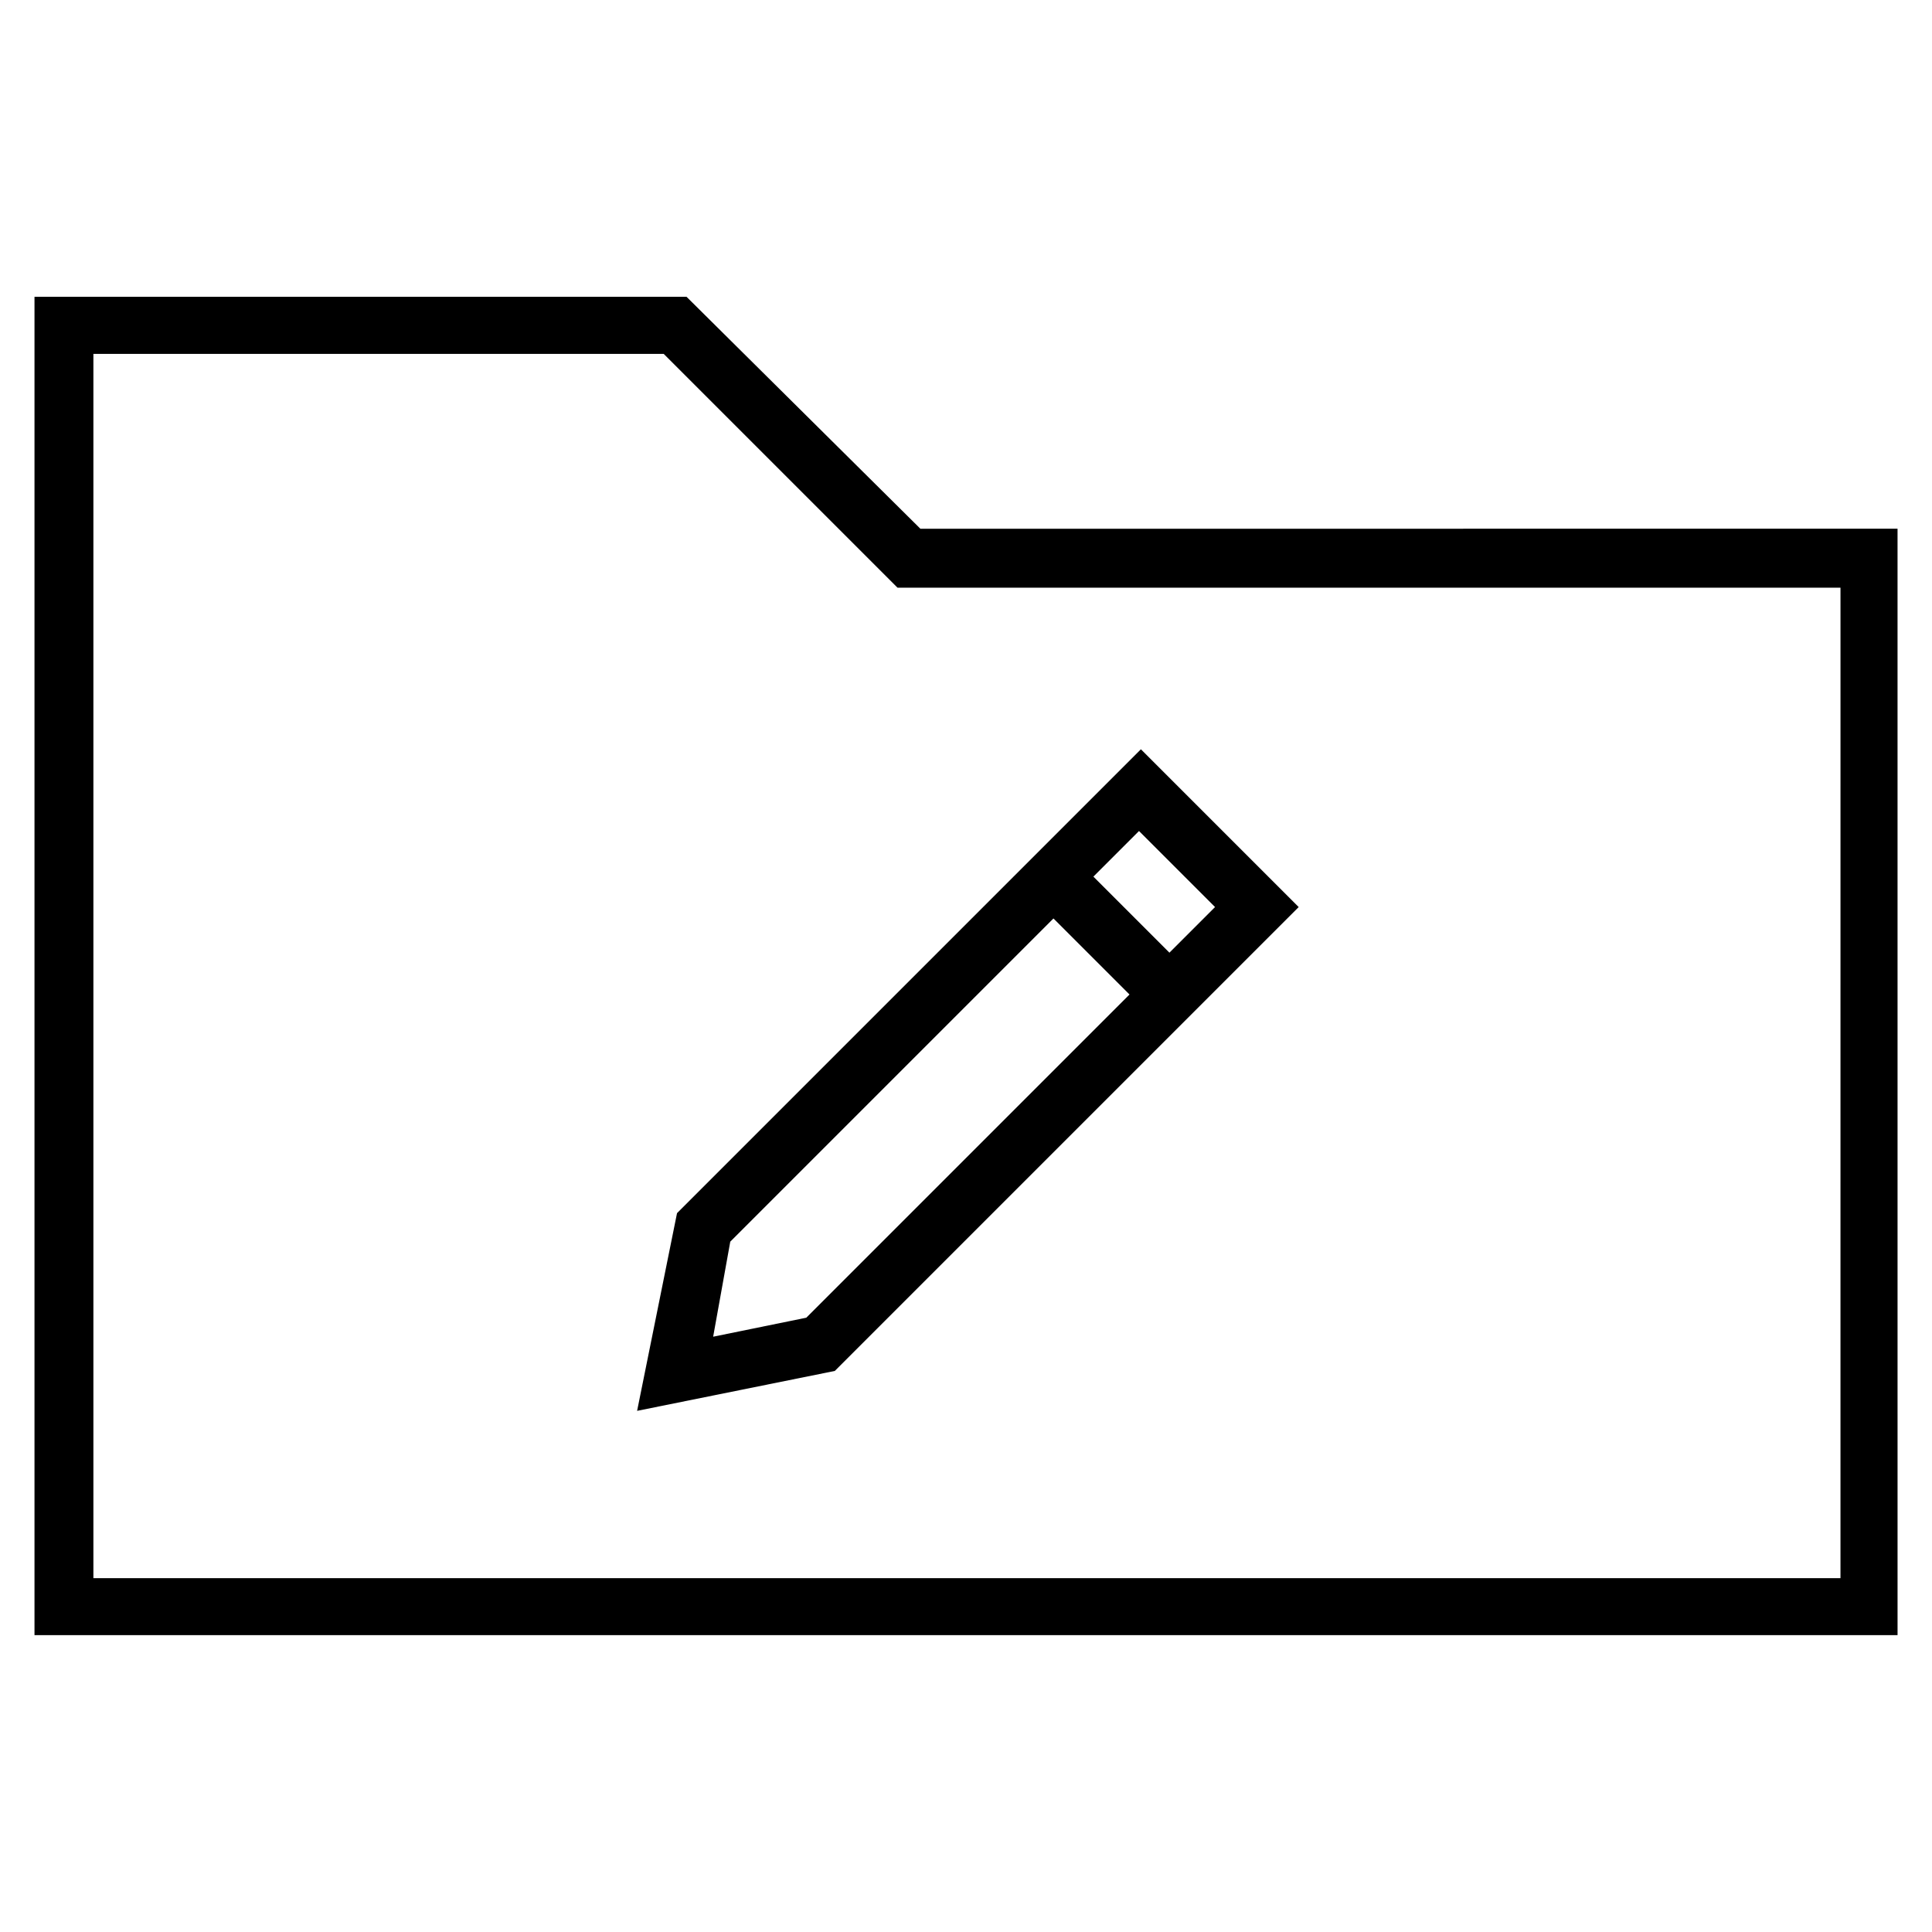
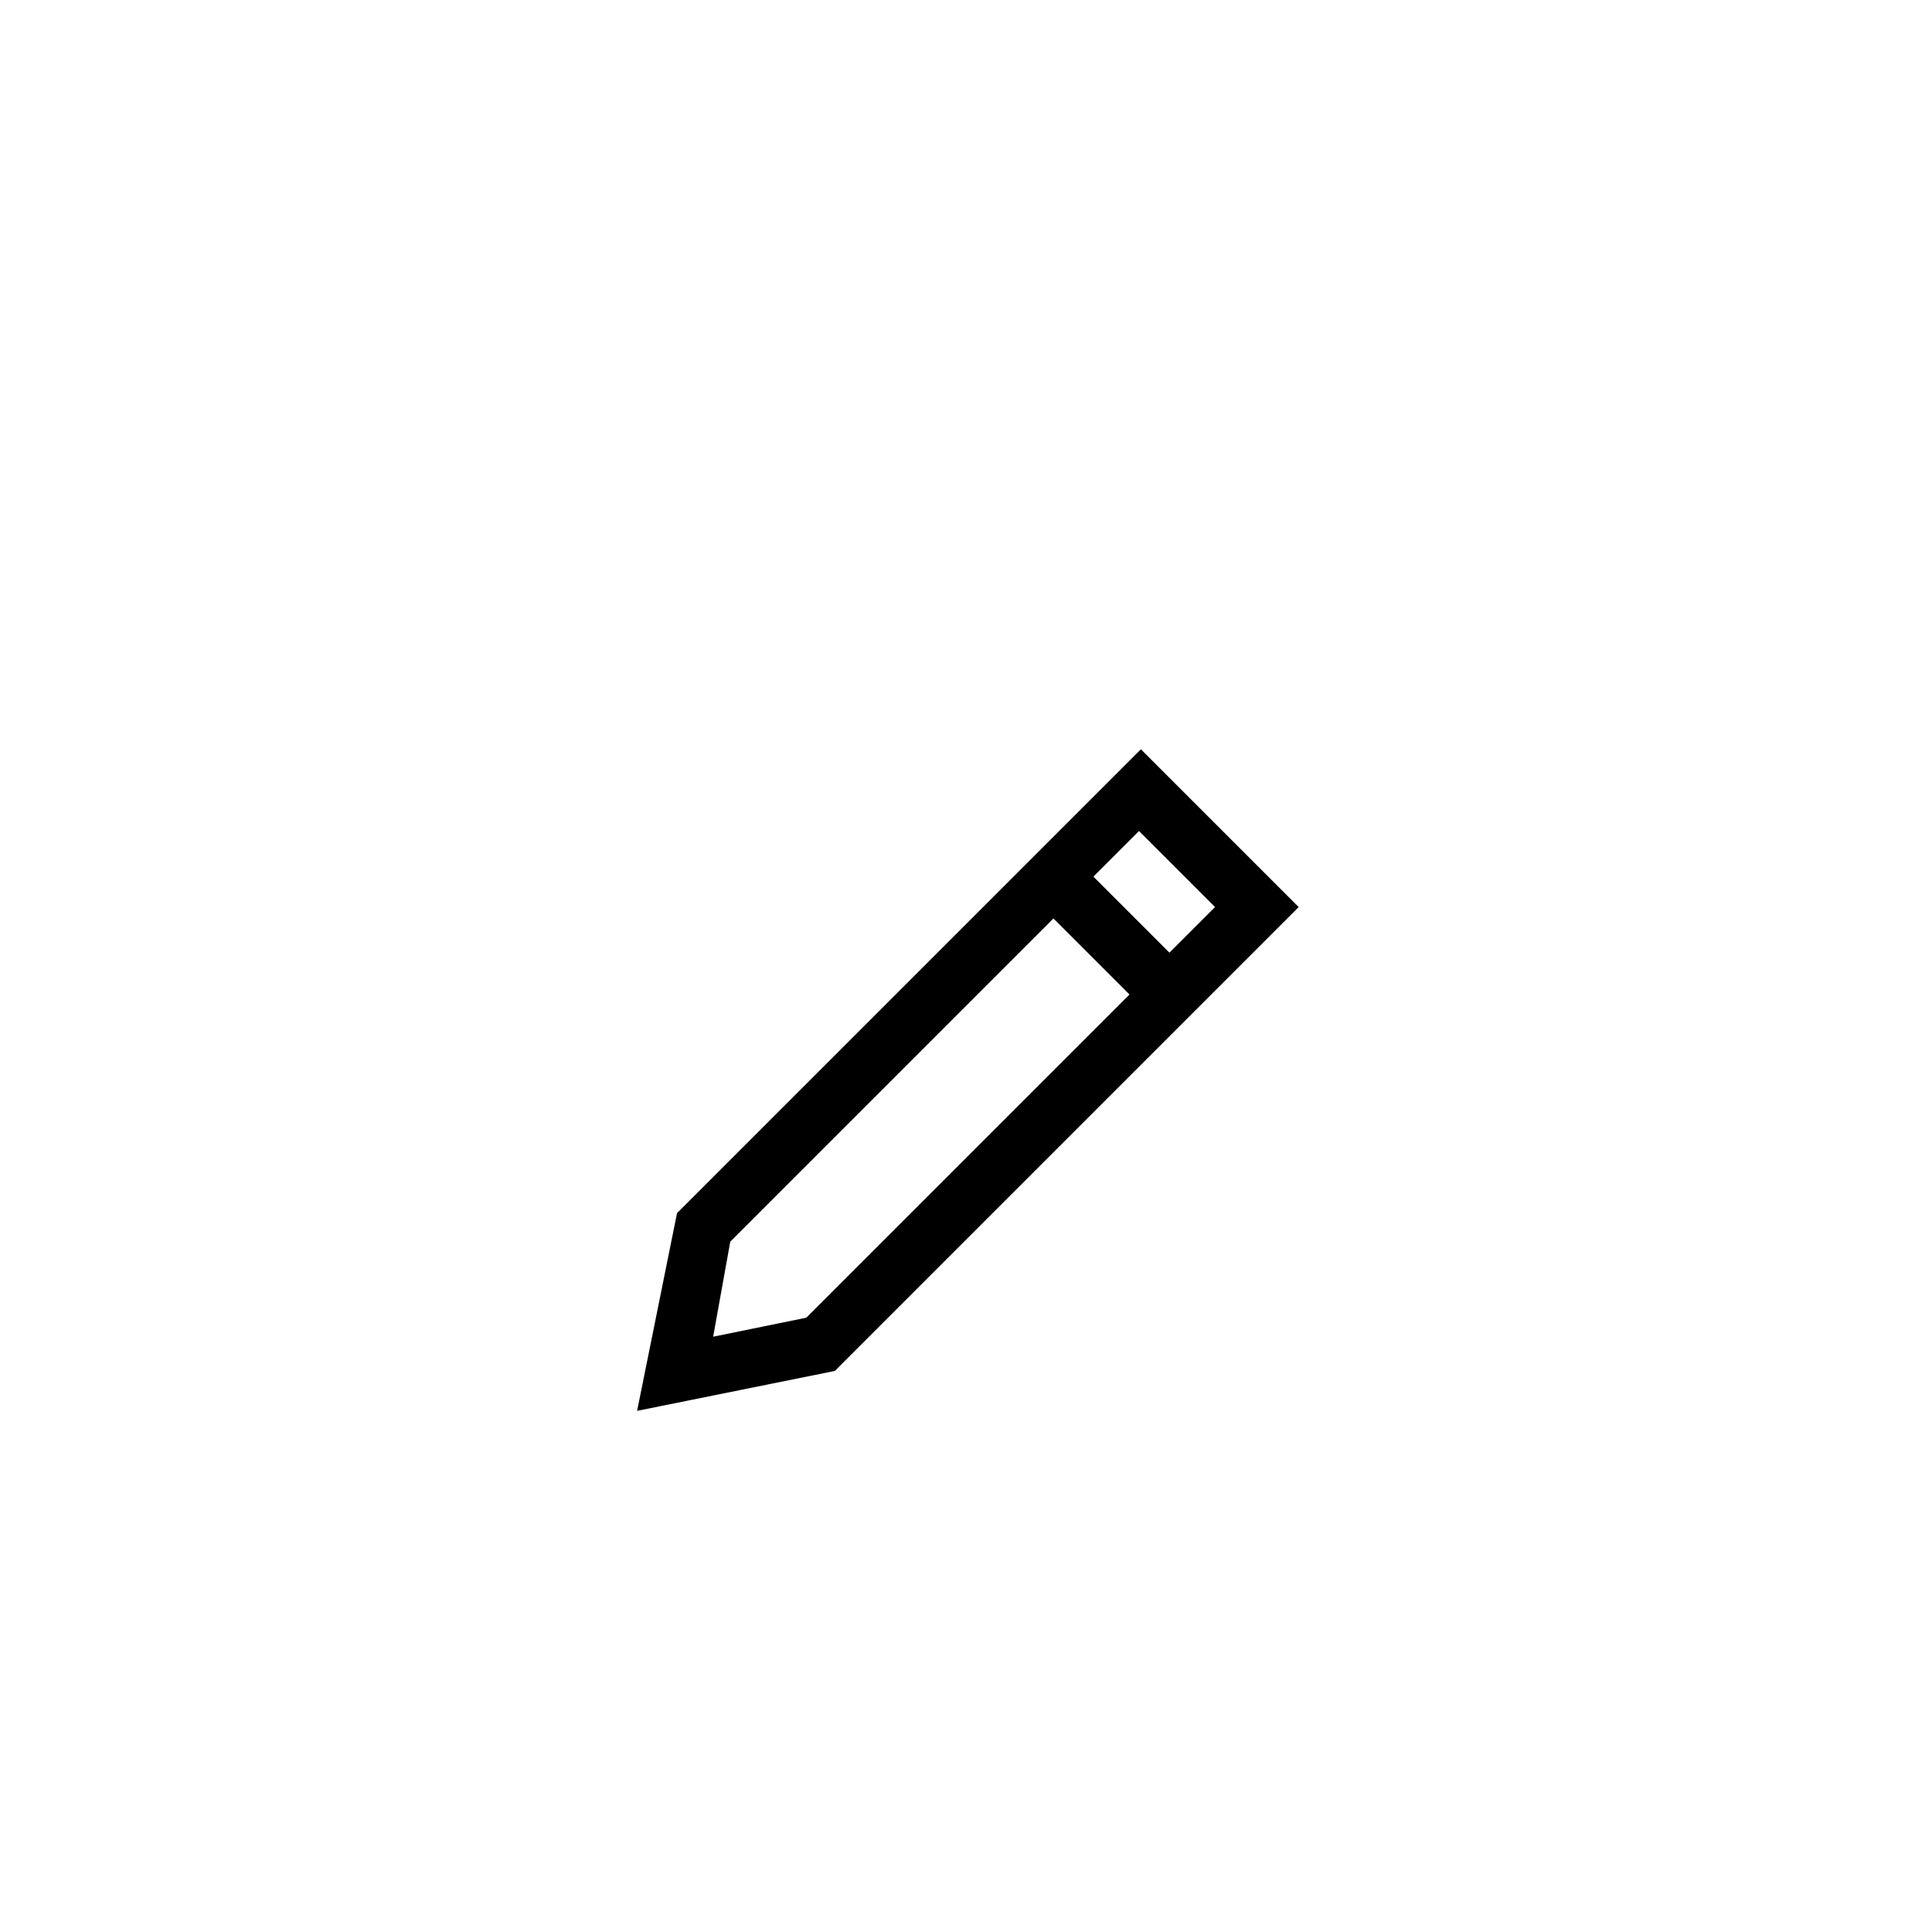
<svg xmlns="http://www.w3.org/2000/svg" fill="#000000" width="800px" height="800px" version="1.1" viewBox="144 144 512 512">
  <g>
-     <path d="m387.91 284.12-61.969-61.465h-172.8v354.68h493.73l-0.004-293.22zm243.34 278.11h-462.5v-324.45h151.14l61.969 61.969h249.89l-0.004 262.48z" />
-     <path d="m312.84 517.89 52.395-10.578 122.93-122.93-41.816-41.816-122.93 122.93zm153.16-133.51-12.09 12.09-20.152-20.152 12.09-12.09zm-128.47 88.672 85.648-85.648 20.152 20.152-85.648 85.648-24.688 5.039z" />
+     <path d="m312.84 517.89 52.395-10.578 122.93-122.93-41.816-41.816-122.93 122.93zm153.16-133.51-12.09 12.09-20.152-20.152 12.09-12.09zm-128.47 88.672 85.648-85.648 20.152 20.152-85.648 85.648-24.688 5.039" />
  </g>
</svg>